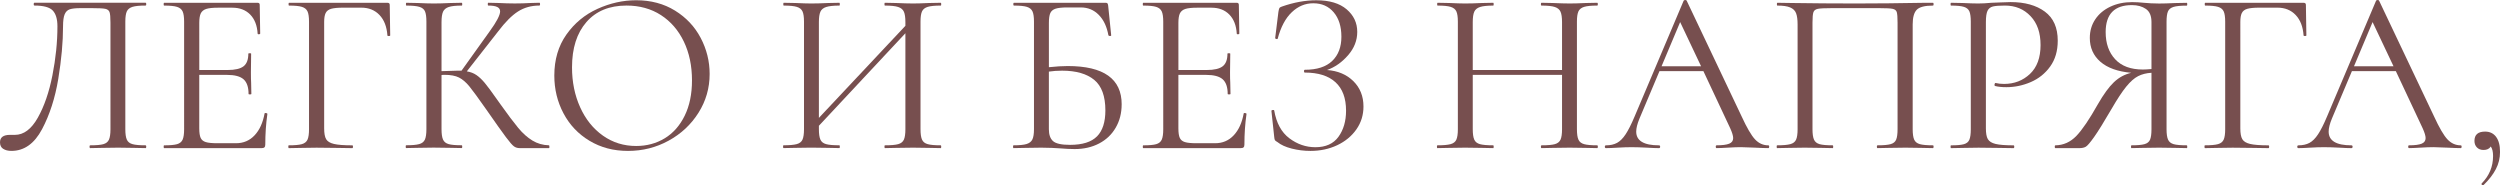
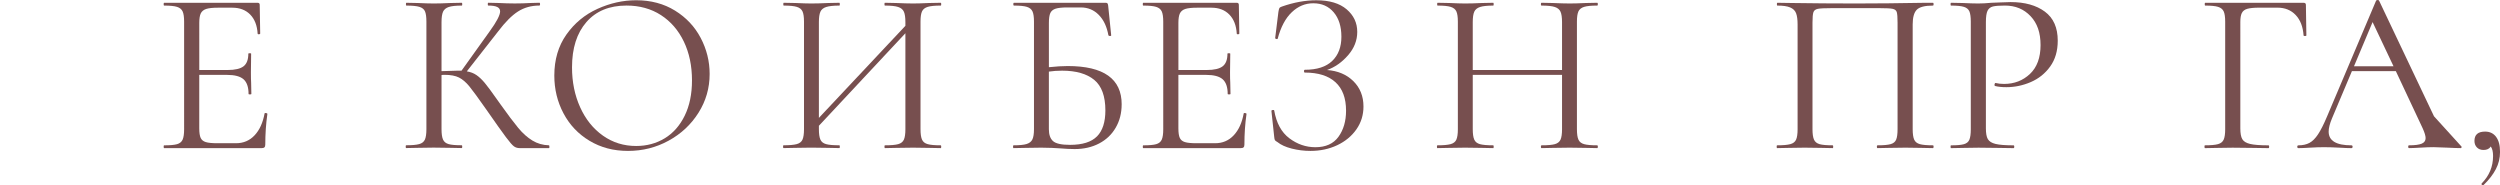
<svg xmlns="http://www.w3.org/2000/svg" id="_Слой_2" data-name="Слой 2" viewBox="0 0 998.57 74.02">
  <defs>
    <style> .cls-1 { fill: #774f4f; } </style>
  </defs>
  <g id="_Слой_1-2" data-name="Слой 1">
    <g>
-       <path class="cls-1" d="M1.25,59.44c-.84-.56-1.25-1.42-1.25-2.6,0-1.98,1.33-2.97,3.99-2.97h1.95c3.53,0,6.58-2.28,9.15-6.83,2.57-4.55,4.52-10.2,5.85-16.95,1.33-6.75,2-13.28,2-19.6,0-2.85-.62-4.94-1.86-6.27-1.24-1.33-3.68-2-7.34-2-.19,0-.28-.19-.28-.56s.09-.56,.28-.56H58.14c.19,0,.28,.19,.28,.56s-.09,.56-.28,.56c-2.35,0-4.09,.17-5.2,.51-1.11,.34-1.87,.94-2.28,1.81-.4,.87-.6,2.23-.6,4.09V51.64c0,1.86,.2,3.24,.6,4.13,.4,.9,1.16,1.5,2.28,1.81,1.11,.31,2.85,.46,5.2,.46,.19,0,.28,.19,.28,.56s-.09,.56-.28,.56c-1.92,0-3.44-.03-4.55-.09l-6.41-.09-6.59,.09c-1.11,.06-2.63,.09-4.55,.09-.19,0-.28-.19-.28-.56s.09-.56,.28-.56c2.41,0,4.16-.15,5.25-.46,1.08-.31,1.83-.91,2.23-1.81,.4-.9,.6-2.28,.6-4.13V9.01c0-2.1-.12-3.5-.37-4.18-.25-.68-.81-1.11-1.67-1.3-.87-.19-2.63-.28-5.29-.28h-4.74c-1.86,0-3.25,.16-4.18,.46-.93,.31-1.61,.98-2.04,2-.43,1.02-.65,2.62-.65,4.78,0,6.32-.64,13.31-1.9,20.99-1.27,7.68-3.44,14.4-6.5,20.15s-7.14,8.64-12.21,8.64c-1.36,0-2.46-.28-3.3-.84Z" />
      <path class="cls-1" d="M106.06,45.14c.19,0,.36,.03,.51,.09,.15,.06,.23,.16,.23,.28-.56,3.9-.84,7.99-.84,12.26,0,.5-.11,.85-.33,1.07s-.6,.33-1.16,.33h-38.91c-.12,0-.19-.19-.19-.56s.06-.56,.19-.56c2.35,0,4.07-.15,5.15-.46,1.08-.31,1.83-.91,2.23-1.81,.4-.9,.6-2.28,.6-4.13V8.64c0-1.86-.2-3.22-.6-4.09-.4-.87-1.15-1.47-2.23-1.81-1.08-.34-2.8-.51-5.15-.51-.12,0-.19-.19-.19-.56s.06-.56,.19-.56h37.34c.56,0,.84,.28,.84,.84l.19,11.42c0,.19-.16,.29-.46,.33-.31,.03-.5-.05-.56-.23-.19-3.28-1.18-5.83-2.97-7.66-1.8-1.83-4.18-2.74-7.15-2.74h-5.67c-2.17,0-3.76,.17-4.78,.51-1.02,.34-1.73,.93-2.14,1.76-.4,.84-.6,2.09-.6,3.76V27.96h11.33c2.97,0,5.09-.5,6.36-1.49,1.27-.99,1.9-2.66,1.9-5.02,0-.12,.19-.19,.56-.19s.56,.06,.56,.19l-.09,7.52c0,1.8,.03,3.16,.09,4.09l.09,4.46c0,.12-.19,.19-.56,.19s-.56-.06-.56-.19c0-2.72-.67-4.67-2-5.85-1.33-1.18-3.54-1.76-6.64-1.76h-11.05v21.36c0,1.73,.19,3,.56,3.81,.37,.81,1.05,1.36,2.04,1.67,.99,.31,2.54,.46,4.64,.46h7.43c2.97,0,5.45-1.05,7.43-3.16,1.98-2.1,3.31-5.02,3.99-8.73,0-.12,.12-.19,.37-.19Z" />
-       <path class="cls-1" d="M115.16,58.6c0-.37,.06-.56,.19-.56,2.35,0,4.09-.15,5.2-.46,1.11-.31,1.87-.91,2.28-1.81,.4-.9,.6-2.28,.6-4.13V8.64c0-1.86-.2-3.22-.6-4.09-.4-.87-1.15-1.47-2.23-1.81-1.08-.34-2.8-.51-5.15-.51-.12,0-.19-.19-.19-.56s.06-.56,.19-.56h39.29c.62,0,.93,.28,.93,.84l.19,12.17c0,.19-.19,.28-.56,.28s-.56-.09-.56-.28c-.25-3.47-1.3-6.18-3.16-8.13-1.86-1.95-4.27-2.93-7.24-2.93h-7.34c-2.11,0-3.68,.16-4.74,.46-1.05,.31-1.78,.87-2.18,1.67-.4,.81-.6,1.98-.6,3.53V51.27c0,1.98,.26,3.42,.79,4.32,.53,.9,1.56,1.53,3.11,1.9,1.55,.37,3.99,.56,7.34,.56,.19,0,.28,.19,.28,.56s-.09,.56-.28,.56c-2.54,0-4.52-.03-5.94-.09l-8.36-.09-6.32,.09c-1.11,.06-2.69,.09-4.74,.09-.12,0-.19-.19-.19-.56Z" />
      <path class="cls-1" d="M219.46,58.6c0,.37-.06,.56-.19,.56h-11.7c-.87,0-1.63-.23-2.28-.7-.65-.46-1.72-1.69-3.2-3.67-1.49-1.98-4.15-5.73-7.99-11.24-3.03-4.33-5.23-7.34-6.59-9.01-1.36-1.67-2.76-2.86-4.18-3.58-1.43-.71-3.34-1.07-5.76-1.07-.56,0-.96,.03-1.21,.09v21.64c0,1.86,.2,3.24,.6,4.13,.4,.9,1.15,1.5,2.23,1.81,1.08,.31,2.83,.46,5.25,.46,.12,0,.19,.19,.19,.56s-.06,.56-.19,.56c-1.92,0-3.44-.03-4.55-.09l-6.69-.09-6.32,.09c-1.11,.06-2.66,.09-4.64,.09-.12,0-.19-.19-.19-.56s.06-.56,.19-.56c2.35,0,4.09-.15,5.2-.46,1.11-.31,1.87-.91,2.28-1.81,.4-.9,.6-2.28,.6-4.13V8.64c0-1.86-.19-3.22-.56-4.09-.37-.87-1.11-1.47-2.23-1.81-1.11-.34-2.85-.51-5.2-.51-.12,0-.19-.19-.19-.56s.06-.56,.19-.56l4.55,.09c2.6,.12,4.71,.19,6.32,.19,1.8,0,4.05-.06,6.78-.19l4.46-.09c.12,0,.19,.19,.19,.56s-.06,.56-.19,.56c-2.35,0-4.09,.19-5.2,.56-1.11,.37-1.87,1.01-2.28,1.9-.4,.9-.6,2.28-.6,4.13V28.42c3.34-.12,5.42-.19,6.22-.19h1.76l11.24-15.7c2.79-3.84,4.18-6.5,4.18-7.99,0-.8-.39-1.39-1.16-1.76-.77-.37-1.97-.56-3.58-.56-.12,0-.19-.19-.19-.56s.06-.56,.19-.56l3.99,.09c2.35,.12,4.55,.19,6.59,.19s4.27-.06,6.5-.19l3.34-.09c.19,0,.28,.19,.28,.56s-.09,.56-.28,.56c-3.22,0-6.07,.79-8.54,2.37-2.48,1.58-5.14,4.26-7.99,8.03l-12.45,15.88c1.49,.25,2.77,.74,3.85,1.49,1.08,.74,2.18,1.78,3.3,3.11,1.11,1.33,2.75,3.55,4.92,6.64l1.39,1.95c2.91,4.09,5.26,7.21,7.06,9.38,1.79,2.17,3.68,3.85,5.67,5.06,1.98,1.21,4.18,1.84,6.59,1.9,.12,0,.19,.19,.19,.56Z" />
      <path class="cls-1" d="M235.48,56.24c-4.49-2.69-7.96-6.35-10.4-10.96-2.45-4.61-3.67-9.64-3.67-15.09,0-6.38,1.61-11.84,4.83-16.39,3.22-4.55,7.35-7.97,12.4-10.26,5.05-2.29,10.2-3.44,15.46-3.44,5.88,0,11.05,1.38,15.51,4.13,4.46,2.76,7.88,6.39,10.26,10.91,2.38,4.52,3.58,9.32,3.58,14.4,0,5.63-1.49,10.81-4.46,15.51-2.97,4.71-6.95,8.42-11.93,11.14-4.98,2.73-10.39,4.09-16.21,4.09s-10.88-1.35-15.37-4.04Zm30-.98c3.37-2.04,6.04-5.05,7.99-9.01,1.95-3.96,2.93-8.67,2.93-14.12,0-5.82-1.08-10.99-3.25-15.51-2.17-4.52-5.22-8.05-9.15-10.59-3.93-2.54-8.53-3.81-13.79-3.81-6.81,0-12.14,2.2-15.97,6.59-3.84,4.4-5.76,10.43-5.76,18.11,0,5.82,1.08,11.13,3.25,15.93,2.17,4.8,5.2,8.58,9.1,11.33,3.9,2.76,8.33,4.13,13.28,4.13,4.21,0,8-1.02,11.38-3.06Z" />
      <path class="cls-1" d="M375.95,58.6c0,.37-.06,.56-.19,.56-1.98,0-3.53-.03-4.64-.09l-6.41-.09-6.78,.09c-1.11,.06-2.6,.09-4.46,.09-.12,0-.19-.19-.19-.56s.06-.56,.19-.56c2.42,0,4.18-.15,5.29-.46,1.11-.31,1.87-.91,2.28-1.81,.4-.9,.6-2.28,.6-4.13V13.28l-34.55,36.96v1.39c0,1.86,.2,3.24,.6,4.13,.4,.9,1.16,1.5,2.28,1.81,1.11,.31,2.88,.46,5.29,.46,.12,0,.19,.19,.19,.56s-.06,.56-.19,.56c-1.92,0-3.44-.03-4.55-.09l-6.69-.09-6.41,.09c-1.11,.06-2.66,.09-4.64,.09-.12,0-.19-.19-.19-.56s.06-.56,.19-.56c2.35,0,4.1-.15,5.25-.46,1.15-.31,1.92-.91,2.32-1.81,.4-.9,.6-2.28,.6-4.13V8.64c0-1.86-.2-3.22-.6-4.09-.4-.87-1.16-1.47-2.28-1.81-1.11-.34-2.85-.51-5.2-.51-.12,0-.19-.19-.19-.56s.06-.56,.19-.56l4.74,.09c2.6,.12,4.67,.19,6.22,.19,1.79,0,4.05-.06,6.78-.19l4.46-.09c.12,0,.19,.19,.19,.56s-.06,.56-.19,.56c-2.35,0-4.1,.19-5.25,.56-1.15,.37-1.92,1.01-2.32,1.9-.4,.9-.6,2.28-.6,4.13V47.09l34.55-36.78v-1.49c0-1.86-.2-3.23-.6-4.13-.4-.9-1.16-1.53-2.28-1.9-1.11-.37-2.88-.56-5.29-.56-.12,0-.19-.19-.19-.56s.06-.56,.19-.56l4.46,.09c2.72,.12,4.98,.19,6.78,.19,1.55,0,3.68-.06,6.41-.19l4.64-.09c.12,0,.19,.19,.19,.56s-.06,.56-.19,.56c-2.35,0-4.09,.17-5.2,.51-1.11,.34-1.87,.94-2.28,1.81-.4,.87-.6,2.23-.6,4.09V51.64c0,1.86,.2,3.24,.6,4.13,.4,.9,1.16,1.5,2.28,1.81,1.11,.31,2.85,.46,5.2,.46,.12,0,.19,.19,.19,.56Z" />
      <path class="cls-1" d="M448.02,41.7c0,3.47-.79,6.56-2.37,9.29-1.58,2.73-3.79,4.83-6.64,6.32-2.85,1.49-6.1,2.23-9.75,2.23-1.67,0-3.62-.09-5.85-.28-.93-.06-2.04-.12-3.34-.19-1.3-.06-2.69-.09-4.18-.09l-6.32,.09c-1.11,.06-2.69,.09-4.74,.09-.12,0-.19-.19-.19-.56s.06-.56,.19-.56c2.35,0,4.09-.17,5.2-.51,1.11-.34,1.89-.94,2.32-1.81,.43-.87,.65-2.23,.65-4.09V8.64c0-1.86-.2-3.22-.6-4.09-.4-.87-1.15-1.47-2.23-1.81-1.08-.34-2.8-.51-5.15-.51-.19,0-.28-.19-.28-.56s.09-.56,.28-.56h36.59c.37,0,.62,.08,.74,.23,.12,.16,.22,.45,.28,.88l1.21,11.89c0,.19-.16,.28-.46,.28s-.53-.09-.65-.28c-.62-3.47-1.9-6.19-3.85-8.17-1.95-1.98-4.35-2.97-7.2-2.97h-5.29c-2.17,0-3.76,.17-4.78,.51-1.02,.34-1.72,.93-2.09,1.76-.37,.84-.56,2.15-.56,3.95V26.84c2.91-.31,5.42-.46,7.52-.46,14.36,0,21.55,5.11,21.55,15.32Zm-9.84,12.77c2.23-2.26,3.34-5.71,3.34-10.36,0-5.7-1.49-9.77-4.46-12.21-2.97-2.44-7.24-3.67-12.82-3.67-1.86,0-3.62,.12-5.29,.37v23.03c0,2.17,.56,3.75,1.67,4.74,1.11,.99,3.37,1.49,6.78,1.49,4.95,0,8.54-1.13,10.77-3.39Z" />
      <path class="cls-1" d="M497.15,45.14c.19,0,.36,.03,.51,.09,.15,.06,.23,.16,.23,.28-.56,3.9-.84,7.99-.84,12.26,0,.5-.11,.85-.33,1.07s-.6,.33-1.16,.33h-38.91c-.12,0-.19-.19-.19-.56s.06-.56,.19-.56c2.35,0,4.07-.15,5.15-.46,1.08-.31,1.83-.91,2.23-1.81,.4-.9,.6-2.28,.6-4.13V8.64c0-1.86-.2-3.22-.6-4.09-.4-.87-1.15-1.47-2.23-1.81-1.08-.34-2.8-.51-5.15-.51-.12,0-.19-.19-.19-.56s.06-.56,.19-.56h37.34c.56,0,.84,.28,.84,.84l.19,11.42c0,.19-.16,.29-.46,.33-.31,.03-.5-.05-.56-.23-.19-3.28-1.18-5.83-2.97-7.66-1.8-1.83-4.18-2.74-7.15-2.74h-5.67c-2.17,0-3.76,.17-4.78,.51-1.02,.34-1.73,.93-2.14,1.76-.4,.84-.6,2.09-.6,3.76V27.96h11.33c2.97,0,5.09-.5,6.36-1.49,1.27-.99,1.9-2.66,1.9-5.02,0-.12,.19-.19,.56-.19s.56,.06,.56,.19l-.09,7.52c0,1.8,.03,3.16,.09,4.09l.09,4.46c0,.12-.19,.19-.56,.19s-.56-.06-.56-.19c0-2.72-.67-4.67-2-5.85-1.33-1.18-3.54-1.76-6.64-1.76h-11.05v21.36c0,1.73,.19,3,.56,3.81,.37,.81,1.05,1.36,2.04,1.67,.99,.31,2.54,.46,4.64,.46h7.43c2.97,0,5.45-1.05,7.43-3.16,1.98-2.1,3.31-5.02,3.99-8.73,0-.12,.12-.19,.37-.19Z" />
      <path class="cls-1" d="M540.57,32.41c2.69,2.66,4.04,6.04,4.04,10.12,0,3.41-.94,6.45-2.83,9.15-1.89,2.69-4.44,4.8-7.66,6.32-3.22,1.52-6.78,2.28-10.68,2.28-2.54,0-5.03-.31-7.48-.93-2.45-.62-4.35-1.49-5.71-2.6-.56-.31-.9-.57-1.02-.79-.12-.22-.22-.66-.28-1.35l-1.11-10.31c0-.19,.17-.31,.51-.37,.34-.06,.54,0,.6,.19,.87,5.02,2.88,8.72,6.04,11.1,3.16,2.38,6.62,3.58,10.4,3.58,4.15,0,7.23-1.39,9.24-4.18,2.01-2.79,3.02-6.25,3.02-10.4,0-5.02-1.41-8.81-4.23-11.38-2.82-2.57-6.89-3.85-12.21-3.85-.25,0-.37-.19-.37-.56s.12-.56,.37-.56c4.83,0,8.47-1.18,10.91-3.53,2.45-2.35,3.67-5.57,3.67-9.66s-1.02-7.34-3.06-9.75c-2.04-2.41-4.77-3.62-8.17-3.62-3.22,0-6.08,1.19-8.59,3.58-2.51,2.38-4.38,5.9-5.62,10.54,0,.12-.12,.19-.37,.19-.12,0-.26-.05-.42-.14-.16-.09-.23-.17-.23-.23l1.3-10.49c.12-.74,.25-1.24,.37-1.49,.12-.25,.46-.46,1.02-.65,4.77-1.67,9.35-2.51,13.75-2.51,5.26,0,9.3,1.21,12.12,3.62,2.82,2.41,4.23,5.42,4.23,9.01,0,3.41-1.22,6.52-3.67,9.33-2.45,2.82-5.25,4.78-8.41,5.9,4.33,.31,7.85,1.8,10.54,4.46Z" />
      <path class="cls-1" d="M638.23,58.6c0,.37-.09,.56-.28,.56-1.92,0-3.44-.03-4.55-.09l-6.41-.09-6.78,.09c-1.11,.06-2.6,.09-4.46,.09-.19,0-.28-.19-.28-.56s.09-.56,.28-.56c2.41,0,4.18-.15,5.29-.46,1.11-.31,1.87-.91,2.28-1.81,.4-.9,.6-2.28,.6-4.13V29.91h-35.66v21.73c0,1.86,.2,3.24,.6,4.13,.4,.9,1.16,1.5,2.28,1.81,1.11,.31,2.88,.46,5.29,.46,.12,0,.19,.19,.19,.56s-.06,.56-.19,.56c-1.92,0-3.44-.03-4.55-.09l-6.69-.09-6.41,.09c-1.11,.06-2.66,.09-4.64,.09-.12,0-.19-.19-.19-.56s.06-.56,.19-.56c2.35,0,4.1-.15,5.25-.46,1.15-.31,1.92-.91,2.32-1.81,.4-.9,.6-2.28,.6-4.13V8.64c0-1.86-.2-3.22-.6-4.09-.4-.87-1.16-1.47-2.28-1.81-1.11-.34-2.85-.51-5.2-.51-.12,0-.19-.19-.19-.56s.06-.56,.19-.56l4.74,.09c2.6,.12,4.67,.19,6.22,.19,1.79,0,4.05-.06,6.78-.19l4.46-.09c.12,0,.19,.19,.19,.56s-.06,.56-.19,.56c-2.35,0-4.1,.19-5.25,.56-1.15,.37-1.92,1.01-2.32,1.9-.4,.9-.6,2.28-.6,4.13V27.96h35.66V8.82c0-1.86-.2-3.23-.6-4.13-.4-.9-1.16-1.53-2.28-1.9-1.11-.37-2.88-.56-5.29-.56-.19,0-.28-.19-.28-.56s.09-.56,.28-.56l4.46,.09c2.72,.12,4.98,.19,6.78,.19,1.67,0,3.81-.06,6.41-.19l4.55-.09c.19,0,.28,.19,.28,.56s-.09,.56-.28,.56c-2.35,0-4.09,.17-5.2,.51-1.11,.34-1.87,.94-2.28,1.81-.4,.87-.6,2.23-.6,4.09V51.64c0,1.86,.2,3.24,.6,4.13,.4,.9,1.16,1.5,2.28,1.81,1.11,.31,2.85,.46,5.2,.46,.19,0,.28,.19,.28,.56Z" />
-       <path class="cls-1" d="M706.67,58.6c0,.37-.12,.56-.37,.56-1.18,0-3-.06-5.48-.19-2.48-.12-4.27-.19-5.39-.19-1.36,0-3.1,.06-5.2,.19-1.98,.12-3.5,.19-4.55,.19-.25,0-.37-.19-.37-.56s.12-.56,.37-.56c2.29,0,3.96-.22,5.02-.65,1.05-.43,1.58-1.18,1.58-2.23,0-.87-.4-2.2-1.21-3.99l-10.68-22.75h-17.55l-7.99,18.95c-.87,2.11-1.3,3.84-1.3,5.2,0,3.65,3.03,5.48,9.1,5.48,.31,0,.46,.19,.46,.56s-.16,.56-.46,.56c-1.11,0-2.73-.06-4.83-.19-2.35-.12-4.4-.19-6.13-.19-1.61,0-3.47,.06-5.57,.19-1.86,.12-3.41,.19-4.64,.19-.31,0-.46-.19-.46-.56s.16-.56,.46-.56c1.73,0,3.2-.33,4.41-.98,1.21-.65,2.35-1.79,3.44-3.44,1.08-1.64,2.28-4.01,3.58-7.1L672.5,.28c.12-.19,.34-.28,.65-.28s.49,.09,.56,.28l21.92,46.16c2.1,4.58,3.9,7.66,5.39,9.24,1.49,1.58,3.25,2.37,5.29,2.37,.25,0,.37,.19,.37,.56Zm-43-32.13h15.79l-8.36-17.65-7.43,17.65Z" />
      <path class="cls-1" d="M772.33,58.6c0,.37-.09,.56-.28,.56-1.98,0-3.53-.03-4.64-.09l-6.32-.09-6.59,.09c-1.11,.06-2.63,.09-4.55,.09-.19,0-.28-.19-.28-.56s.09-.56,.28-.56c2.35,0,4.09-.15,5.2-.46,1.11-.31,1.86-.91,2.23-1.81,.37-.9,.56-2.28,.56-4.13V9.01c0-2.1-.11-3.5-.32-4.18-.22-.68-.76-1.11-1.63-1.3-.87-.19-2.63-.28-5.29-.28h-19.04c-2.79,0-4.64,.09-5.57,.28-.93,.19-1.52,.64-1.76,1.35-.25,.71-.37,2.09-.37,4.13V51.64c0,1.86,.2,3.24,.6,4.13,.4,.9,1.15,1.5,2.23,1.81,1.08,.31,2.83,.46,5.25,.46,.12,0,.19,.19,.19,.56s-.06,.56-.19,.56c-1.92,0-3.44-.03-4.55-.09l-6.69-.09-6.32,.09c-1.11,.06-2.66,.09-4.64,.09-.12,0-.19-.19-.19-.56s.06-.56,.19-.56c2.35,0,4.1-.15,5.25-.46,1.15-.31,1.92-.91,2.32-1.81,.4-.9,.6-2.28,.6-4.13V9.75c0-1.92-.2-3.4-.6-4.46-.4-1.05-1.19-1.83-2.37-2.32-1.18-.5-2.88-.74-5.11-.74-.12,0-.19-.19-.19-.56s.06-.56,.19-.56c2.1,0,4.12,.03,6.04,.09,8.05,.12,16.5,.19,25.35,.19,8.05,0,17.27-.09,27.68-.28h3.06c.19,0,.28,.19,.28,.56s-.09,.56-.28,.56c-3.22,0-5.37,.56-6.46,1.67-1.08,1.11-1.62,3.06-1.62,5.85V51.64c0,1.86,.2,3.24,.6,4.13,.4,.9,1.16,1.5,2.28,1.81,1.11,.31,2.85,.46,5.2,.46,.19,0,.28,.19,.28,.56Z" />
      <path class="cls-1" d="M794.02,55.59c.53,.9,1.55,1.53,3.06,1.9,1.52,.37,3.92,.56,7.2,.56,.19,0,.28,.19,.28,.56s-.09,.56-.28,.56c-2.54,0-4.52-.03-5.94-.09l-8.08-.09-6.22,.09c-1.18,.06-2.76,.09-4.74,.09-.12,0-.19-.19-.19-.56s.06-.56,.19-.56c2.35,0,4.07-.15,5.15-.46,1.08-.31,1.81-.91,2.18-1.81,.37-.9,.56-2.28,.56-4.13V8.64c0-1.86-.19-3.22-.56-4.09-.37-.87-1.1-1.47-2.18-1.81-1.08-.34-2.8-.51-5.15-.51-.12,0-.19-.19-.19-.56s.06-.56,.19-.56l4.64,.09c2.6,.12,4.67,.19,6.22,.19s3.28-.09,5.2-.28c.74,0,1.92-.05,3.53-.14,1.61-.09,3-.14,4.18-.14,5.7,0,10.26,1.27,13.7,3.81,3.44,2.54,5.15,6.41,5.15,11.61,0,4.09-1.01,7.52-3.02,10.31-2.01,2.79-4.6,4.86-7.75,6.22-3.16,1.36-6.41,2.04-9.75,2.04-1.8,0-3.28-.15-4.46-.46-.19,0-.28-.15-.28-.46,0-.19,.05-.37,.14-.56,.09-.19,.2-.25,.32-.19,.99,.25,2.1,.37,3.34,.37,4.09,0,7.54-1.33,10.36-3.99,2.82-2.66,4.23-6.5,4.23-11.52s-1.33-8.74-3.99-11.56c-2.66-2.82-6.07-4.23-10.22-4.23-2.23,0-3.84,.12-4.83,.37-.99,.25-1.7,.82-2.14,1.72-.43,.9-.65,2.4-.65,4.5V51.27c0,1.98,.26,3.42,.79,4.32Z" />
-       <path class="cls-1" d="M873.66,58.6c0,.37-.06,.56-.19,.56-1.98,0-3.53-.03-4.64-.09l-6.41-.09-6.5,.09c-1.11,.06-2.63,.09-4.55,.09-.12,0-.19-.19-.19-.56s.06-.56,.19-.56c2.35,0,4.09-.15,5.2-.46,1.11-.31,1.86-.91,2.23-1.81,.37-.9,.56-2.28,.56-4.13V29.07c-2.04,.12-3.82,.57-5.34,1.35-1.52,.77-3.1,2.17-4.74,4.18-1.64,2.01-3.61,5-5.9,8.96-3.03,5.2-5.34,8.92-6.92,11.15-1.58,2.23-2.69,3.53-3.34,3.9-.65,.37-1.5,.56-2.55,.56h-9.57c-.19,0-.28-.19-.28-.56s.09-.56,.28-.56c3.22-.06,6-1.31,8.36-3.76,2.35-2.45,5.2-6.64,8.54-12.58,2.35-4.09,4.52-7.06,6.5-8.92,1.98-1.86,4.27-3.1,6.87-3.71-5.39-.49-9.49-1.96-12.31-4.41-2.82-2.45-4.23-5.62-4.23-9.52,0-2.79,.73-5.26,2.18-7.43,1.45-2.17,3.47-3.85,6.04-5.06,2.57-1.21,5.46-1.81,8.68-1.81,1.42,0,3.06,.09,4.92,.28,.74,.06,1.61,.12,2.6,.19,.99,.06,2.07,.09,3.25,.09,1.61,0,3.71-.06,6.32-.19l4.74-.09c.12,0,.19,.19,.19,.56s-.06,.56-.19,.56c-2.41,0-4.18,.17-5.29,.51-1.11,.34-1.86,.94-2.23,1.81-.37,.87-.56,2.23-.56,4.09V51.64c0,1.86,.2,3.24,.6,4.13,.4,.9,1.15,1.5,2.23,1.81,1.08,.31,2.83,.46,5.25,.46,.12,0,.19,.19,.19,.56Zm-28.79-34.92c2.54,2.73,6.22,4.09,11.05,4.09,.8,0,1.95-.06,3.44-.19V8.82c0-2.48-.74-4.23-2.23-5.25-1.49-1.02-3.34-1.53-5.57-1.53-7,0-10.5,3.59-10.5,10.77,0,4.52,1.27,8.14,3.81,10.87Z" />
      <path class="cls-1" d="M880.53,58.6c0-.37,.06-.56,.19-.56,2.35,0,4.09-.15,5.2-.46,1.11-.31,1.87-.91,2.28-1.81,.4-.9,.6-2.28,.6-4.13V8.64c0-1.86-.2-3.22-.6-4.09-.4-.87-1.15-1.47-2.23-1.81-1.08-.34-2.8-.51-5.15-.51-.12,0-.19-.19-.19-.56s.06-.56,.19-.56h39.29c.62,0,.93,.28,.93,.84l.19,12.17c0,.19-.19,.28-.56,.28s-.56-.09-.56-.28c-.25-3.47-1.3-6.18-3.16-8.13-1.86-1.95-4.27-2.93-7.24-2.93h-7.34c-2.11,0-3.68,.16-4.74,.46-1.05,.31-1.78,.87-2.18,1.67-.4,.81-.6,1.98-.6,3.53V51.27c0,1.98,.26,3.42,.79,4.32,.53,.9,1.56,1.53,3.11,1.9,1.55,.37,3.99,.56,7.34,.56,.19,0,.28,.19,.28,.56s-.09,.56-.28,.56c-2.54,0-4.52-.03-5.94-.09l-8.36-.09-6.32,.09c-1.11,.06-2.69,.09-4.74,.09-.12,0-.19-.19-.19-.56Z" />
-       <path class="cls-1" d="M983.25,58.6c0,.37-.12,.56-.37,.56-1.18,0-3-.06-5.48-.19-2.48-.12-4.27-.19-5.39-.19-1.36,0-3.1,.06-5.2,.19-1.98,.12-3.5,.19-4.55,.19-.25,0-.37-.19-.37-.56s.12-.56,.37-.56c2.29,0,3.96-.22,5.02-.65,1.05-.43,1.58-1.18,1.58-2.23,0-.87-.4-2.2-1.21-3.99l-10.68-22.75h-17.55l-7.99,18.95c-.87,2.11-1.3,3.84-1.3,5.2,0,3.65,3.03,5.48,9.1,5.48,.31,0,.46,.19,.46,.56s-.16,.56-.46,.56c-1.11,0-2.73-.06-4.83-.19-2.35-.12-4.4-.19-6.13-.19-1.61,0-3.47,.06-5.57,.19-1.86,.12-3.41,.19-4.64,.19-.31,0-.46-.19-.46-.56s.16-.56,.46-.56c1.73,0,3.2-.33,4.41-.98,1.21-.65,2.35-1.79,3.44-3.44,1.08-1.64,2.28-4.01,3.58-7.1L949.07,.28c.12-.19,.34-.28,.65-.28s.49,.09,.56,.28l21.92,46.16c2.1,4.58,3.9,7.66,5.39,9.24,1.49,1.58,3.25,2.37,5.29,2.37,.25,0,.37,.19,.37,.56Zm-43-32.13h15.79l-8.36-17.65-7.43,17.65Z" />
+       <path class="cls-1" d="M983.25,58.6c0,.37-.12,.56-.37,.56-1.18,0-3-.06-5.48-.19-2.48-.12-4.27-.19-5.39-.19-1.36,0-3.1,.06-5.2,.19-1.98,.12-3.5,.19-4.55,.19-.25,0-.37-.19-.37-.56s.12-.56,.37-.56c2.29,0,3.96-.22,5.02-.65,1.05-.43,1.58-1.18,1.58-2.23,0-.87-.4-2.2-1.21-3.99l-10.68-22.75h-17.55l-7.99,18.95c-.87,2.11-1.3,3.84-1.3,5.2,0,3.65,3.03,5.48,9.1,5.48,.31,0,.46,.19,.46,.56s-.16,.56-.46,.56c-1.11,0-2.73-.06-4.83-.19-2.35-.12-4.4-.19-6.13-.19-1.61,0-3.47,.06-5.57,.19-1.86,.12-3.41,.19-4.64,.19-.31,0-.46-.19-.46-.56s.16-.56,.46-.56c1.73,0,3.2-.33,4.41-.98,1.21-.65,2.35-1.79,3.44-3.44,1.08-1.64,2.28-4.01,3.58-7.1L949.07,.28c.12-.19,.34-.28,.65-.28s.49,.09,.56,.28l21.92,46.16Zm-43-32.13h15.79l-8.36-17.65-7.43,17.65Z" />
      <path class="cls-1" d="M997,54.66c1.05,1.39,1.58,3.39,1.58,5.99s-.56,4.78-1.67,6.92c-1.11,2.14-2.76,4.26-4.92,6.36-.06,.06-.16,.09-.28,.09-.19,0-.34-.09-.46-.28-.12-.19-.12-.34,0-.46,3.03-3.1,4.55-6.75,4.55-10.96,0-1.73-.31-3-.93-3.81-.56,.93-1.52,1.39-2.88,1.39-1.11,0-2-.34-2.65-1.02-.65-.68-.98-1.55-.98-2.6,0-2.48,1.42-3.72,4.27-3.72,1.86,0,3.31,.7,4.37,2.09Z" />
    </g>
  </g>
</svg>